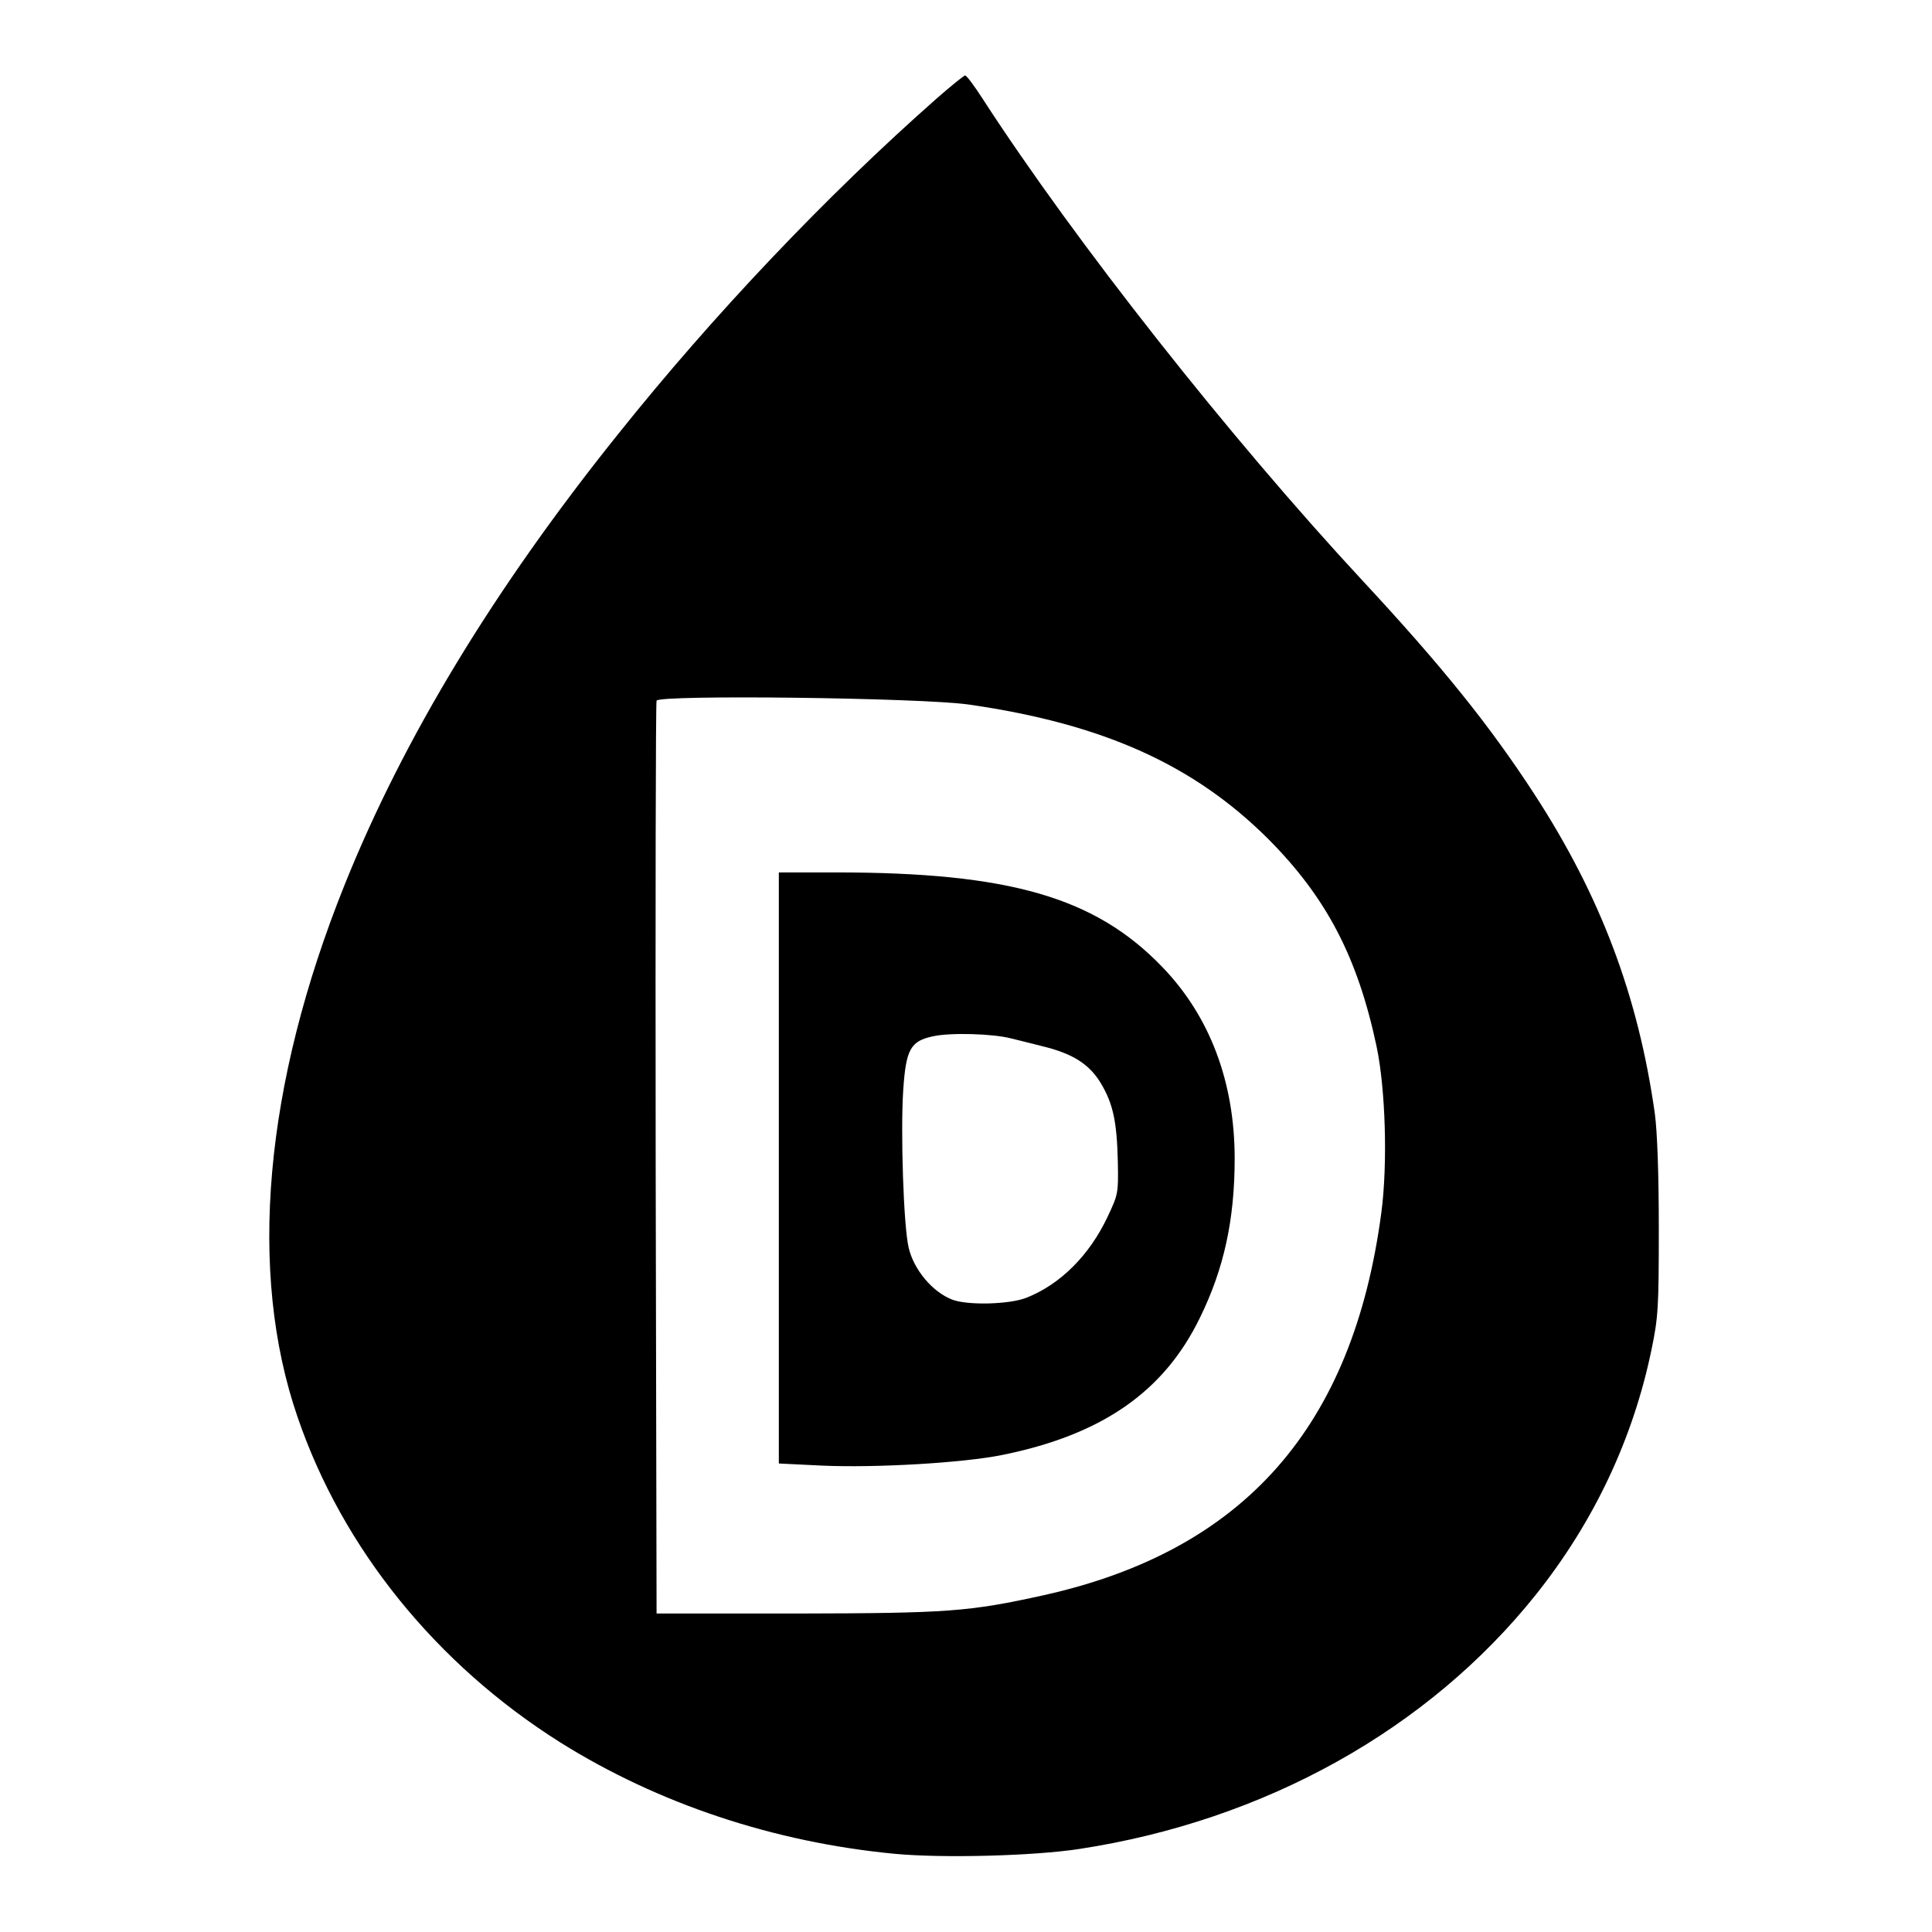
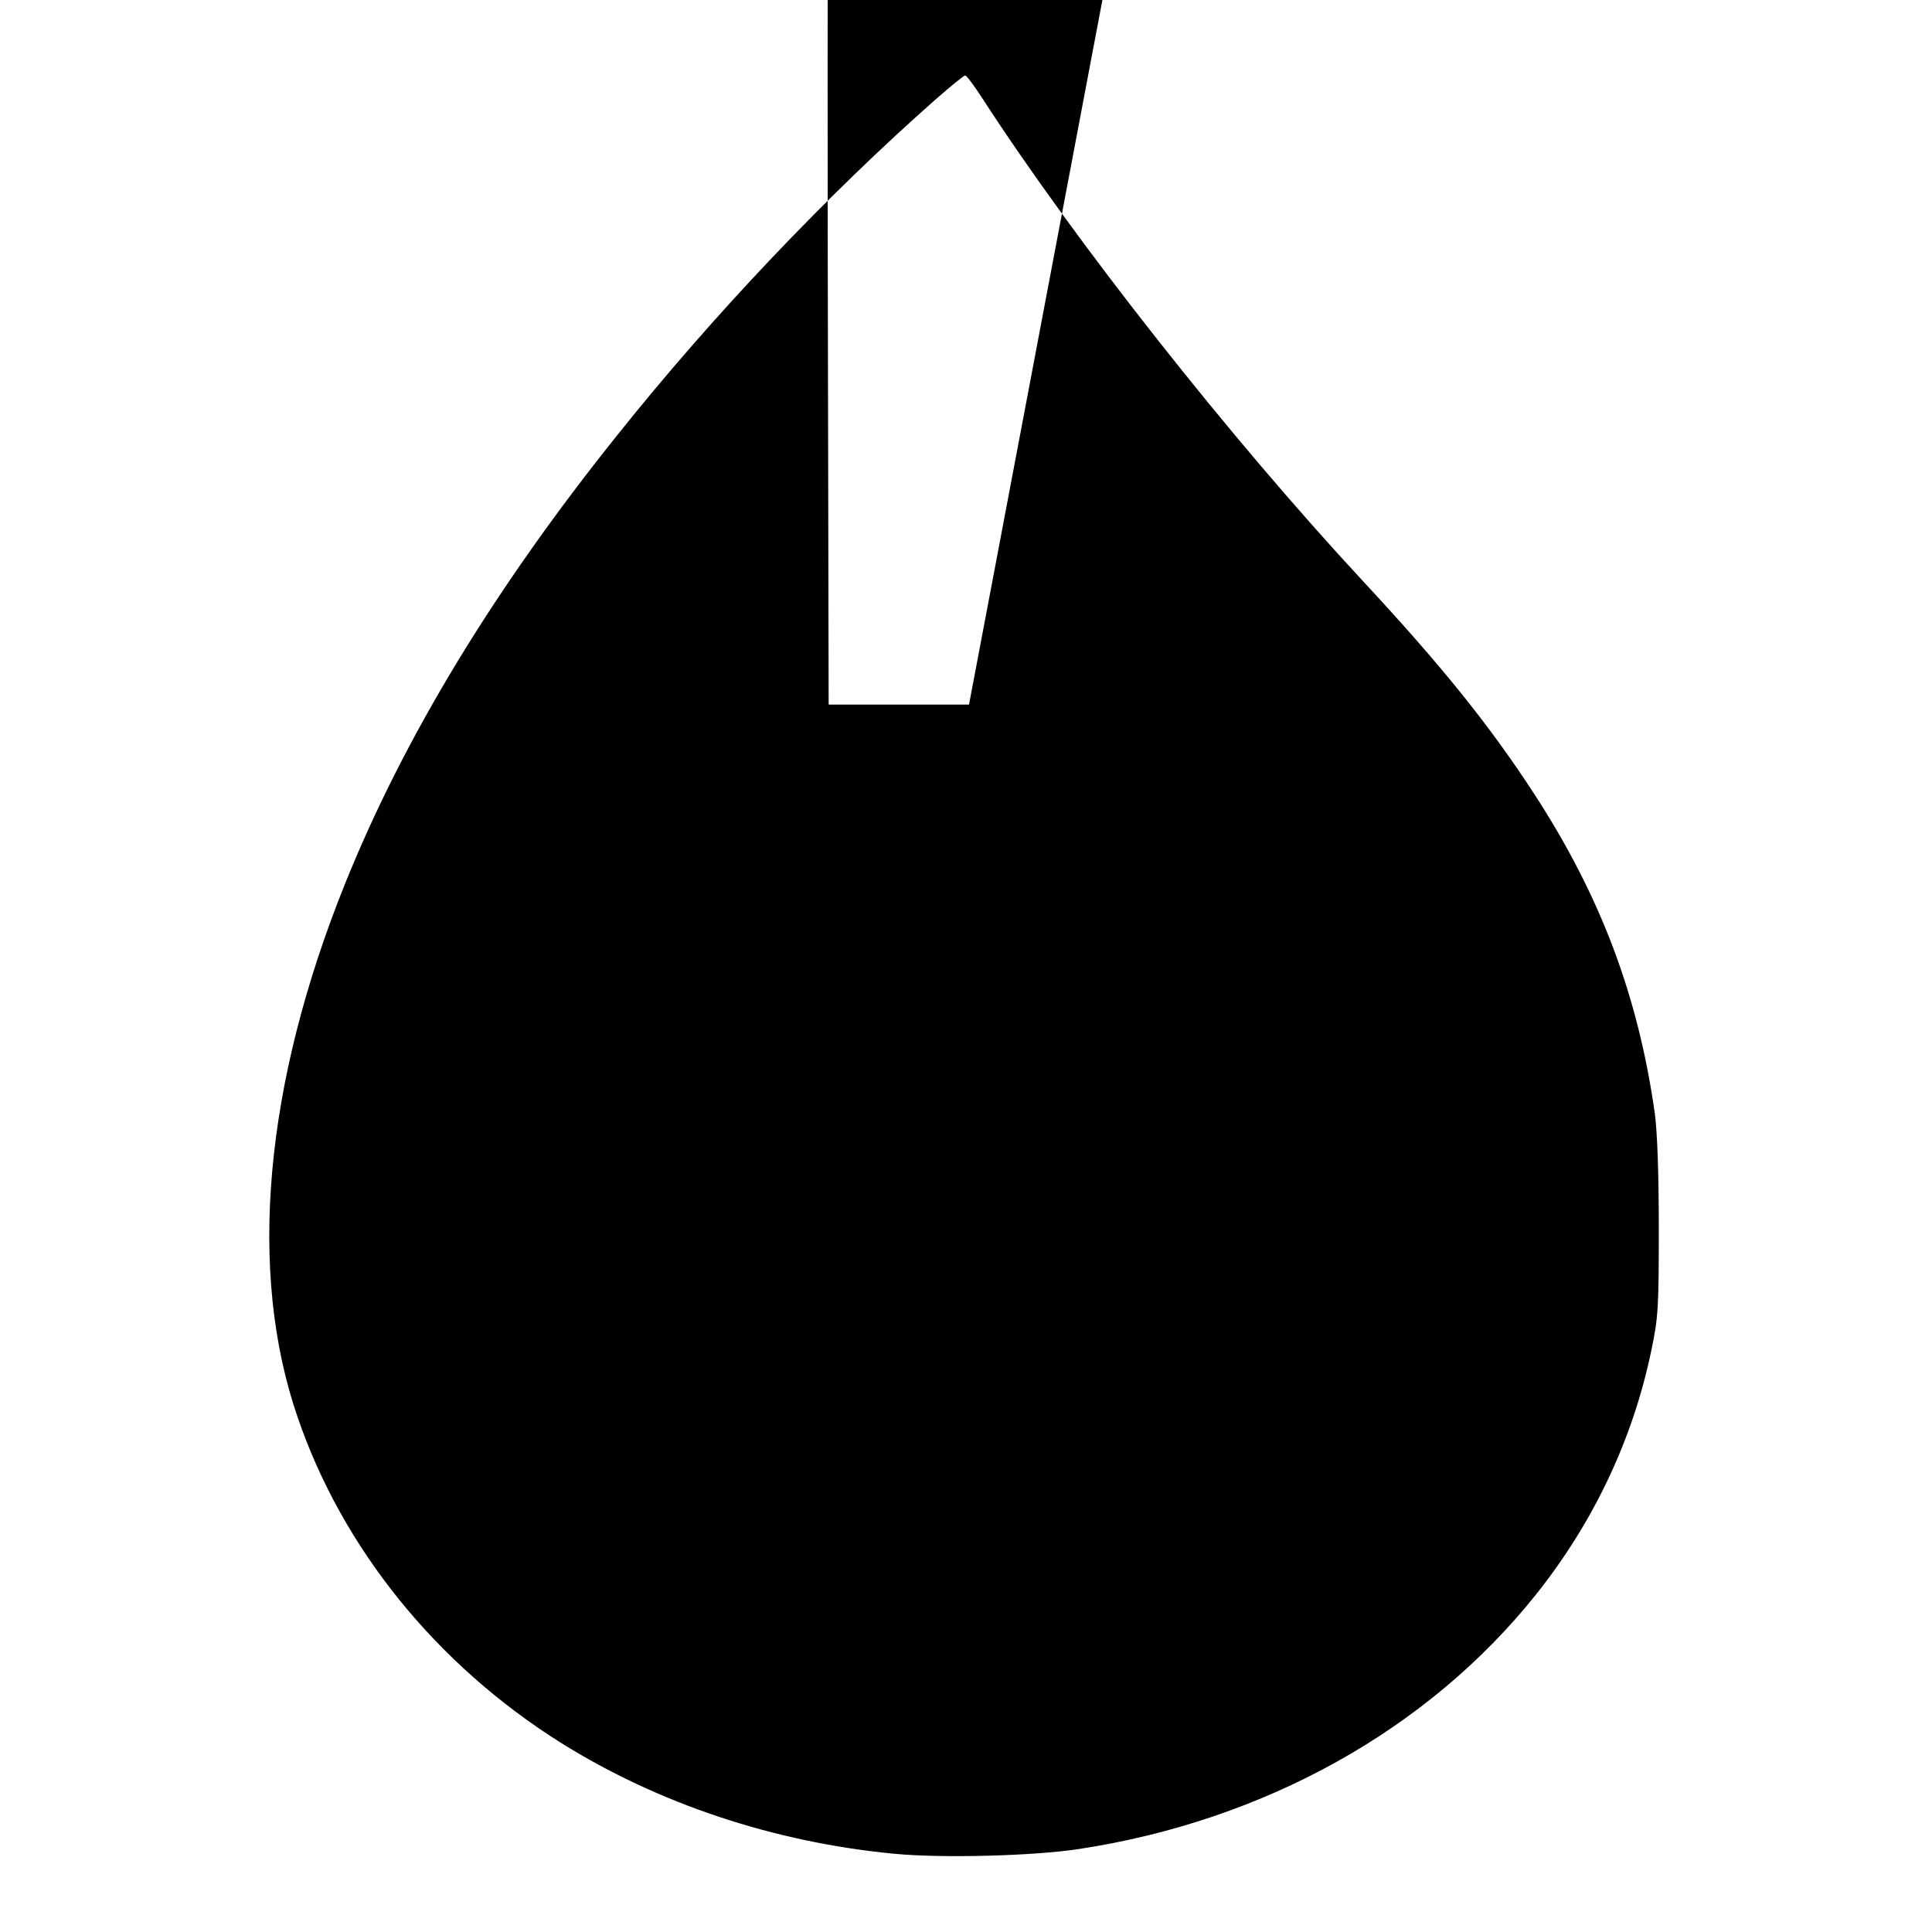
<svg xmlns="http://www.w3.org/2000/svg" version="1.0" width="640pt" height="640pt" viewBox="0 0 640 640" preserveAspectRatio="xMidYMid meet">
  <g transform="translate(0,640) scale(0.1,-0.1)" fill="#000000" stroke="none">
-     <path d="M3102 6073 c-363 -320 -740 -717 -1056 -1113 -409 -510 -709 -1005 -904 -1490 -267 -664 -322 -1284 -156 -1765 149 -435 459 -818 870 -1077 324 -203 708 -331 1108 -369 160 -15 461 -7 611 16 615 94 1157 396 1514 844 191 240 321 515 382 811 22 106 24 138 24 400 0 182 -5 319 -13 380 -55 391 -180 722 -399 1059 -149 229 -307 425 -568 706 -441 475 -953 1124 -1260 1598 -27 42 -53 77 -58 77 -4 0 -47 -35 -95 -77z m108 -2007 c444 -64 744 -199 991 -445 193 -194 296 -391 359 -687 30 -142 37 -391 16 -550 -94 -711 -455 -1120 -1117 -1268 -249 -55 -317 -60 -819 -61 l-465 0 -3 1505 c-1 828 0 1511 3 1519 8 20 875 10 1035 -13z" />
-     <path d="M2580 2531 l0 -979 143 -7 c178 -8 467 9 596 35 332 67 537 210 656 455 80 163 115 326 115 527 0 255 -83 473 -241 636 -222 230 -506 312 -1080 312 l-189 0 0 -979z m770 429 c19 -5 66 -16 104 -26 99 -24 155 -59 193 -123 40 -67 53 -126 56 -261 2 -103 1 -107 -35 -183 -60 -126 -156 -222 -268 -266 -55 -22 -195 -26 -246 -6 -65 25 -127 99 -144 172 -17 72 -27 383 -18 521 9 136 24 163 98 179 58 13 199 9 260 -7z" />
+     <path d="M3102 6073 c-363 -320 -740 -717 -1056 -1113 -409 -510 -709 -1005 -904 -1490 -267 -664 -322 -1284 -156 -1765 149 -435 459 -818 870 -1077 324 -203 708 -331 1108 -369 160 -15 461 -7 611 16 615 94 1157 396 1514 844 191 240 321 515 382 811 22 106 24 138 24 400 0 182 -5 319 -13 380 -55 391 -180 722 -399 1059 -149 229 -307 425 -568 706 -441 475 -953 1124 -1260 1598 -27 42 -53 77 -58 77 -4 0 -47 -35 -95 -77z m108 -2007 l-465 0 -3 1505 c-1 828 0 1511 3 1519 8 20 875 10 1035 -13z" />
  </g>
</svg>